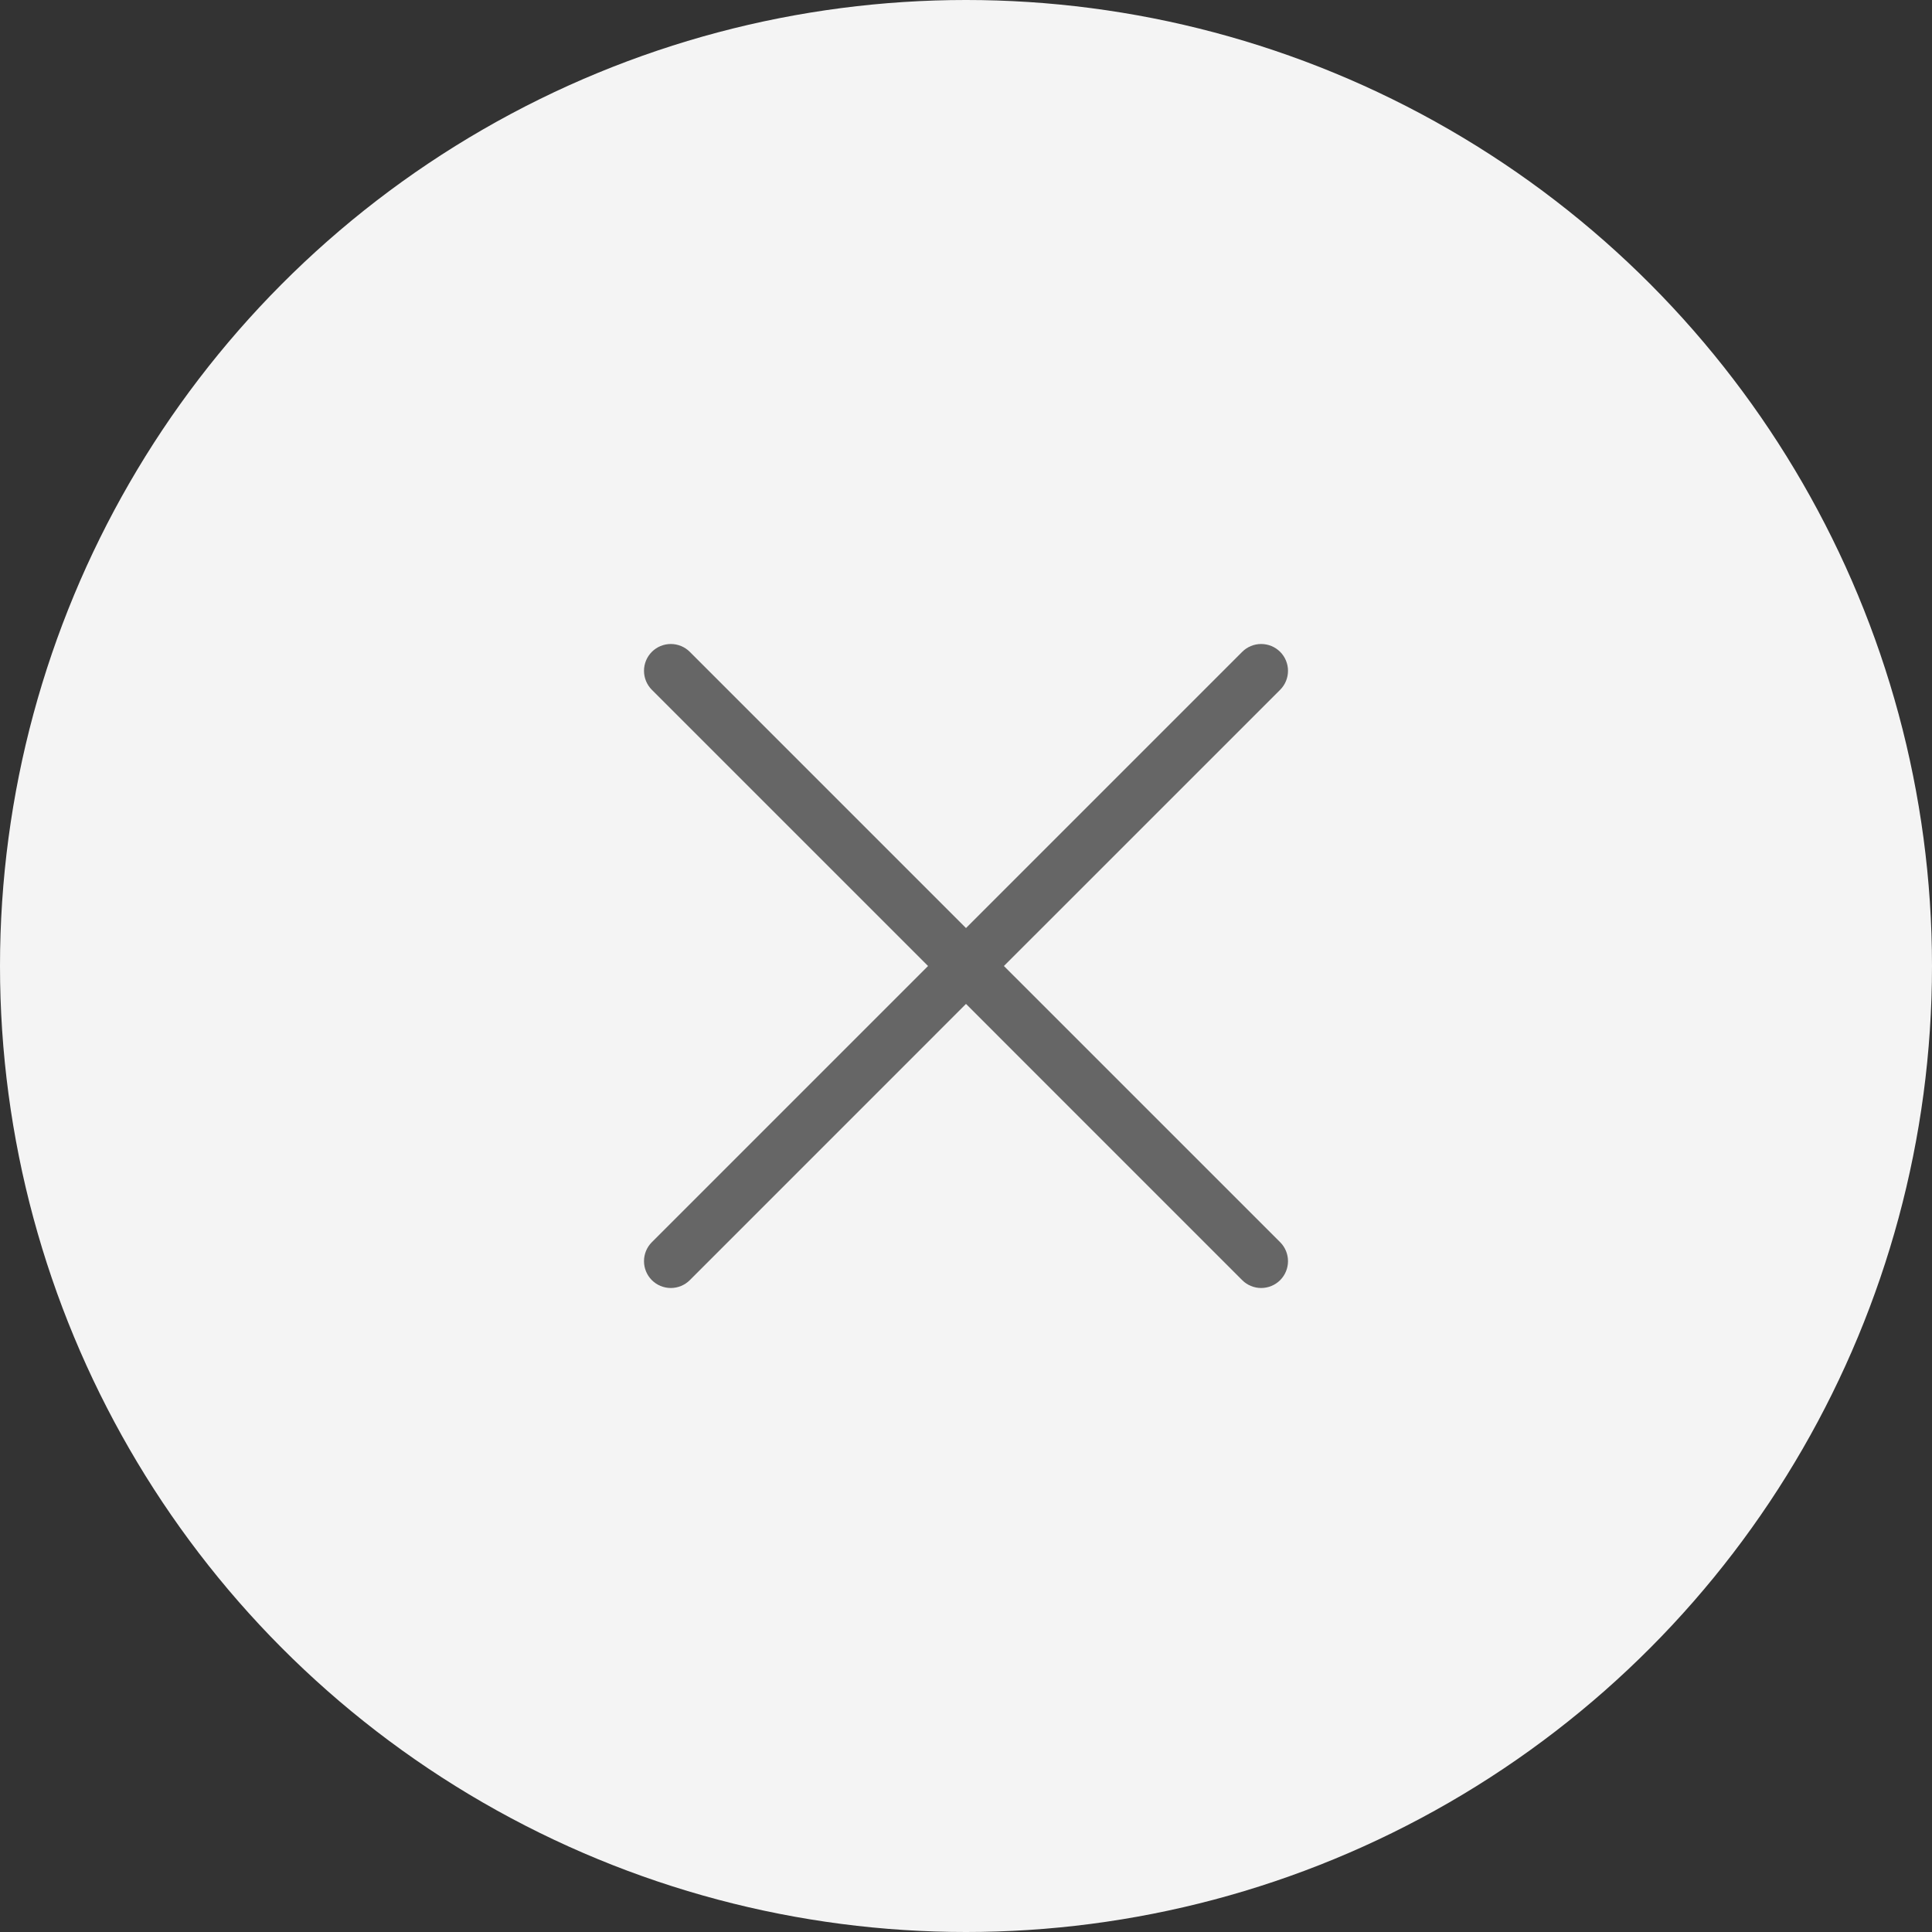
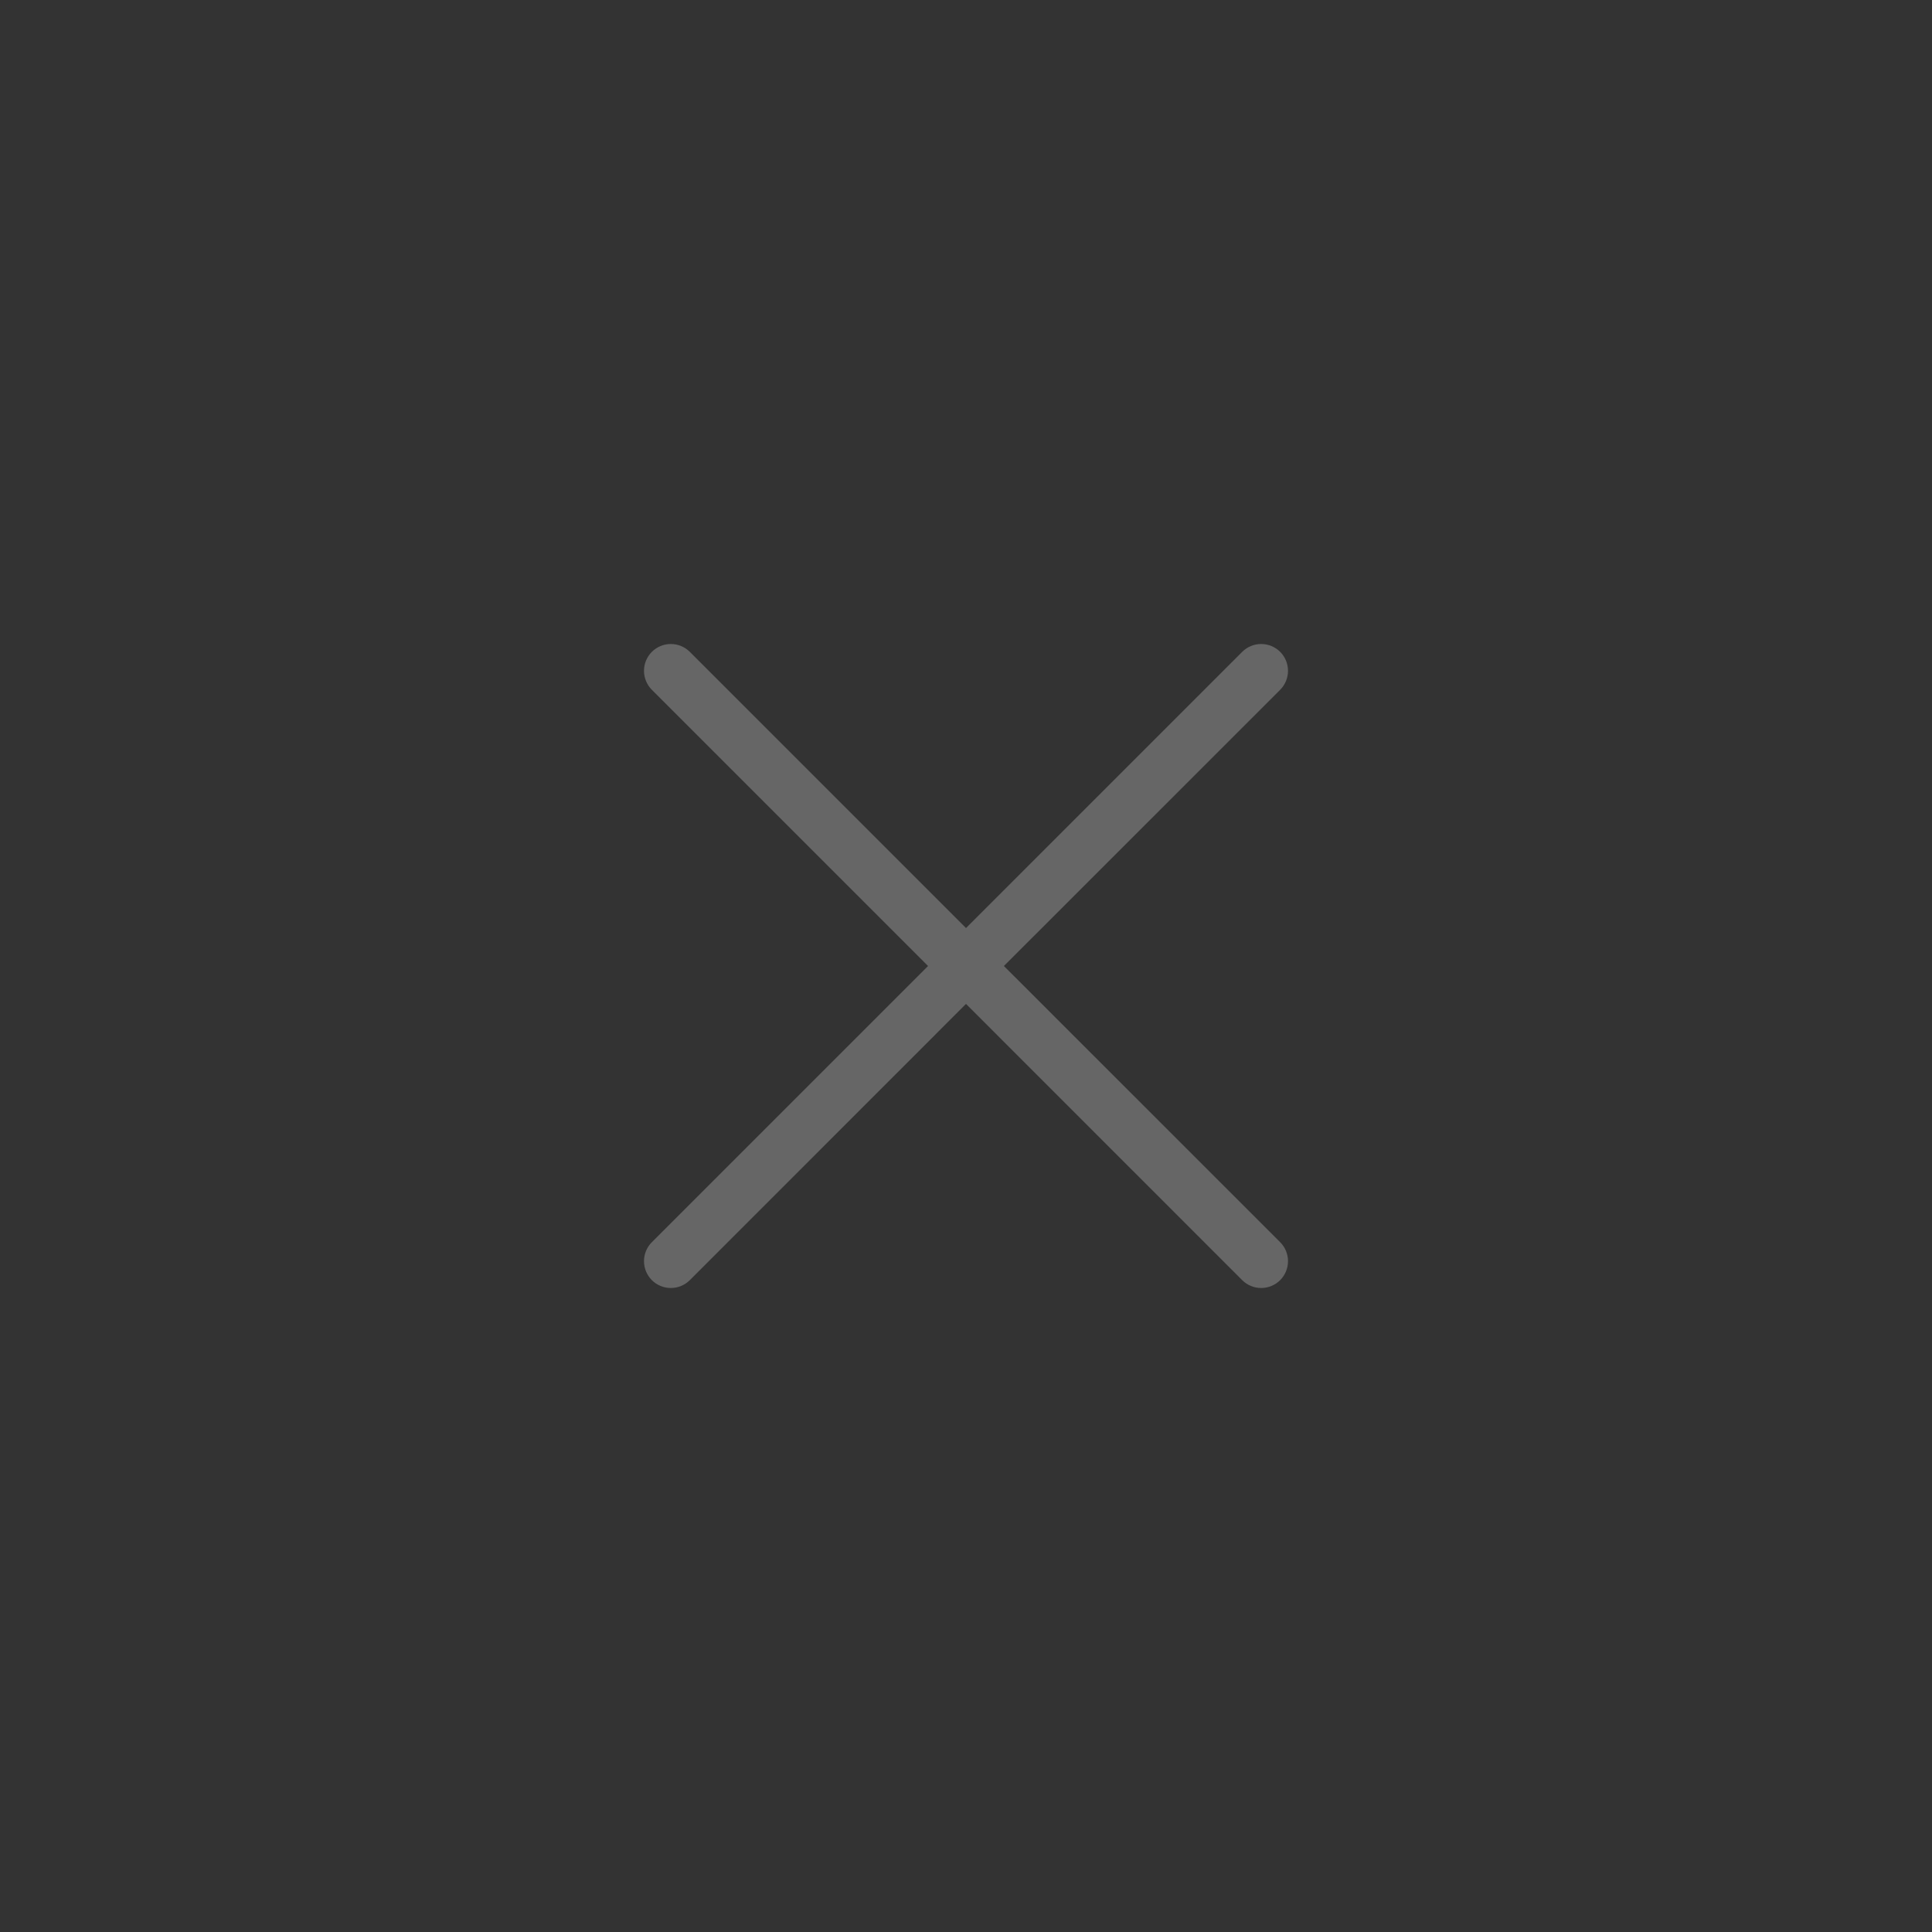
<svg xmlns="http://www.w3.org/2000/svg" width="48" height="48" viewBox="0 0 48 48" fill="none">
  <rect x="0" y="0" width="48" height="48" fill="#333333" stroke="none" />
-   <circle cx="24" cy="24" r="24" fill="#F4F4F4" />
  <g clip-path="url(#clip0_302_4731)">
    <path d="M31.805 16.195C31.68 16.07 31.51 16 31.333 16C31.156 16 30.987 16.07 30.862 16.195L24 23.057L17.138 16.195C17.013 16.07 16.843 16 16.666 16C16.49 16 16.32 16.07 16.195 16.195C16.07 16.32 16 16.49 16 16.666C16 16.843 16.07 17.013 16.195 17.138L23.057 24L16.195 30.862C16.07 30.987 16 31.156 16 31.333C16 31.51 16.07 31.68 16.195 31.805C16.32 31.93 16.49 32 16.666 32C16.843 32 17.013 31.93 17.138 31.805L24 24.942L30.862 31.805C30.987 31.93 31.156 32 31.333 32C31.51 32 31.68 31.93 31.805 31.805C31.93 31.68 32 31.51 32 31.333C32 31.156 31.93 30.987 31.805 30.862L24.942 24L31.805 17.138C31.93 17.013 32 16.843 32 16.666C32 16.49 31.93 16.32 31.805 16.195Z" fill="#666666" />
  </g>
  <defs>
    <clipPath id="clip0_302_4731">
      <rect width="16" height="16" fill="white" transform="translate(16 16)" />
    </clipPath>
  </defs>
</svg>